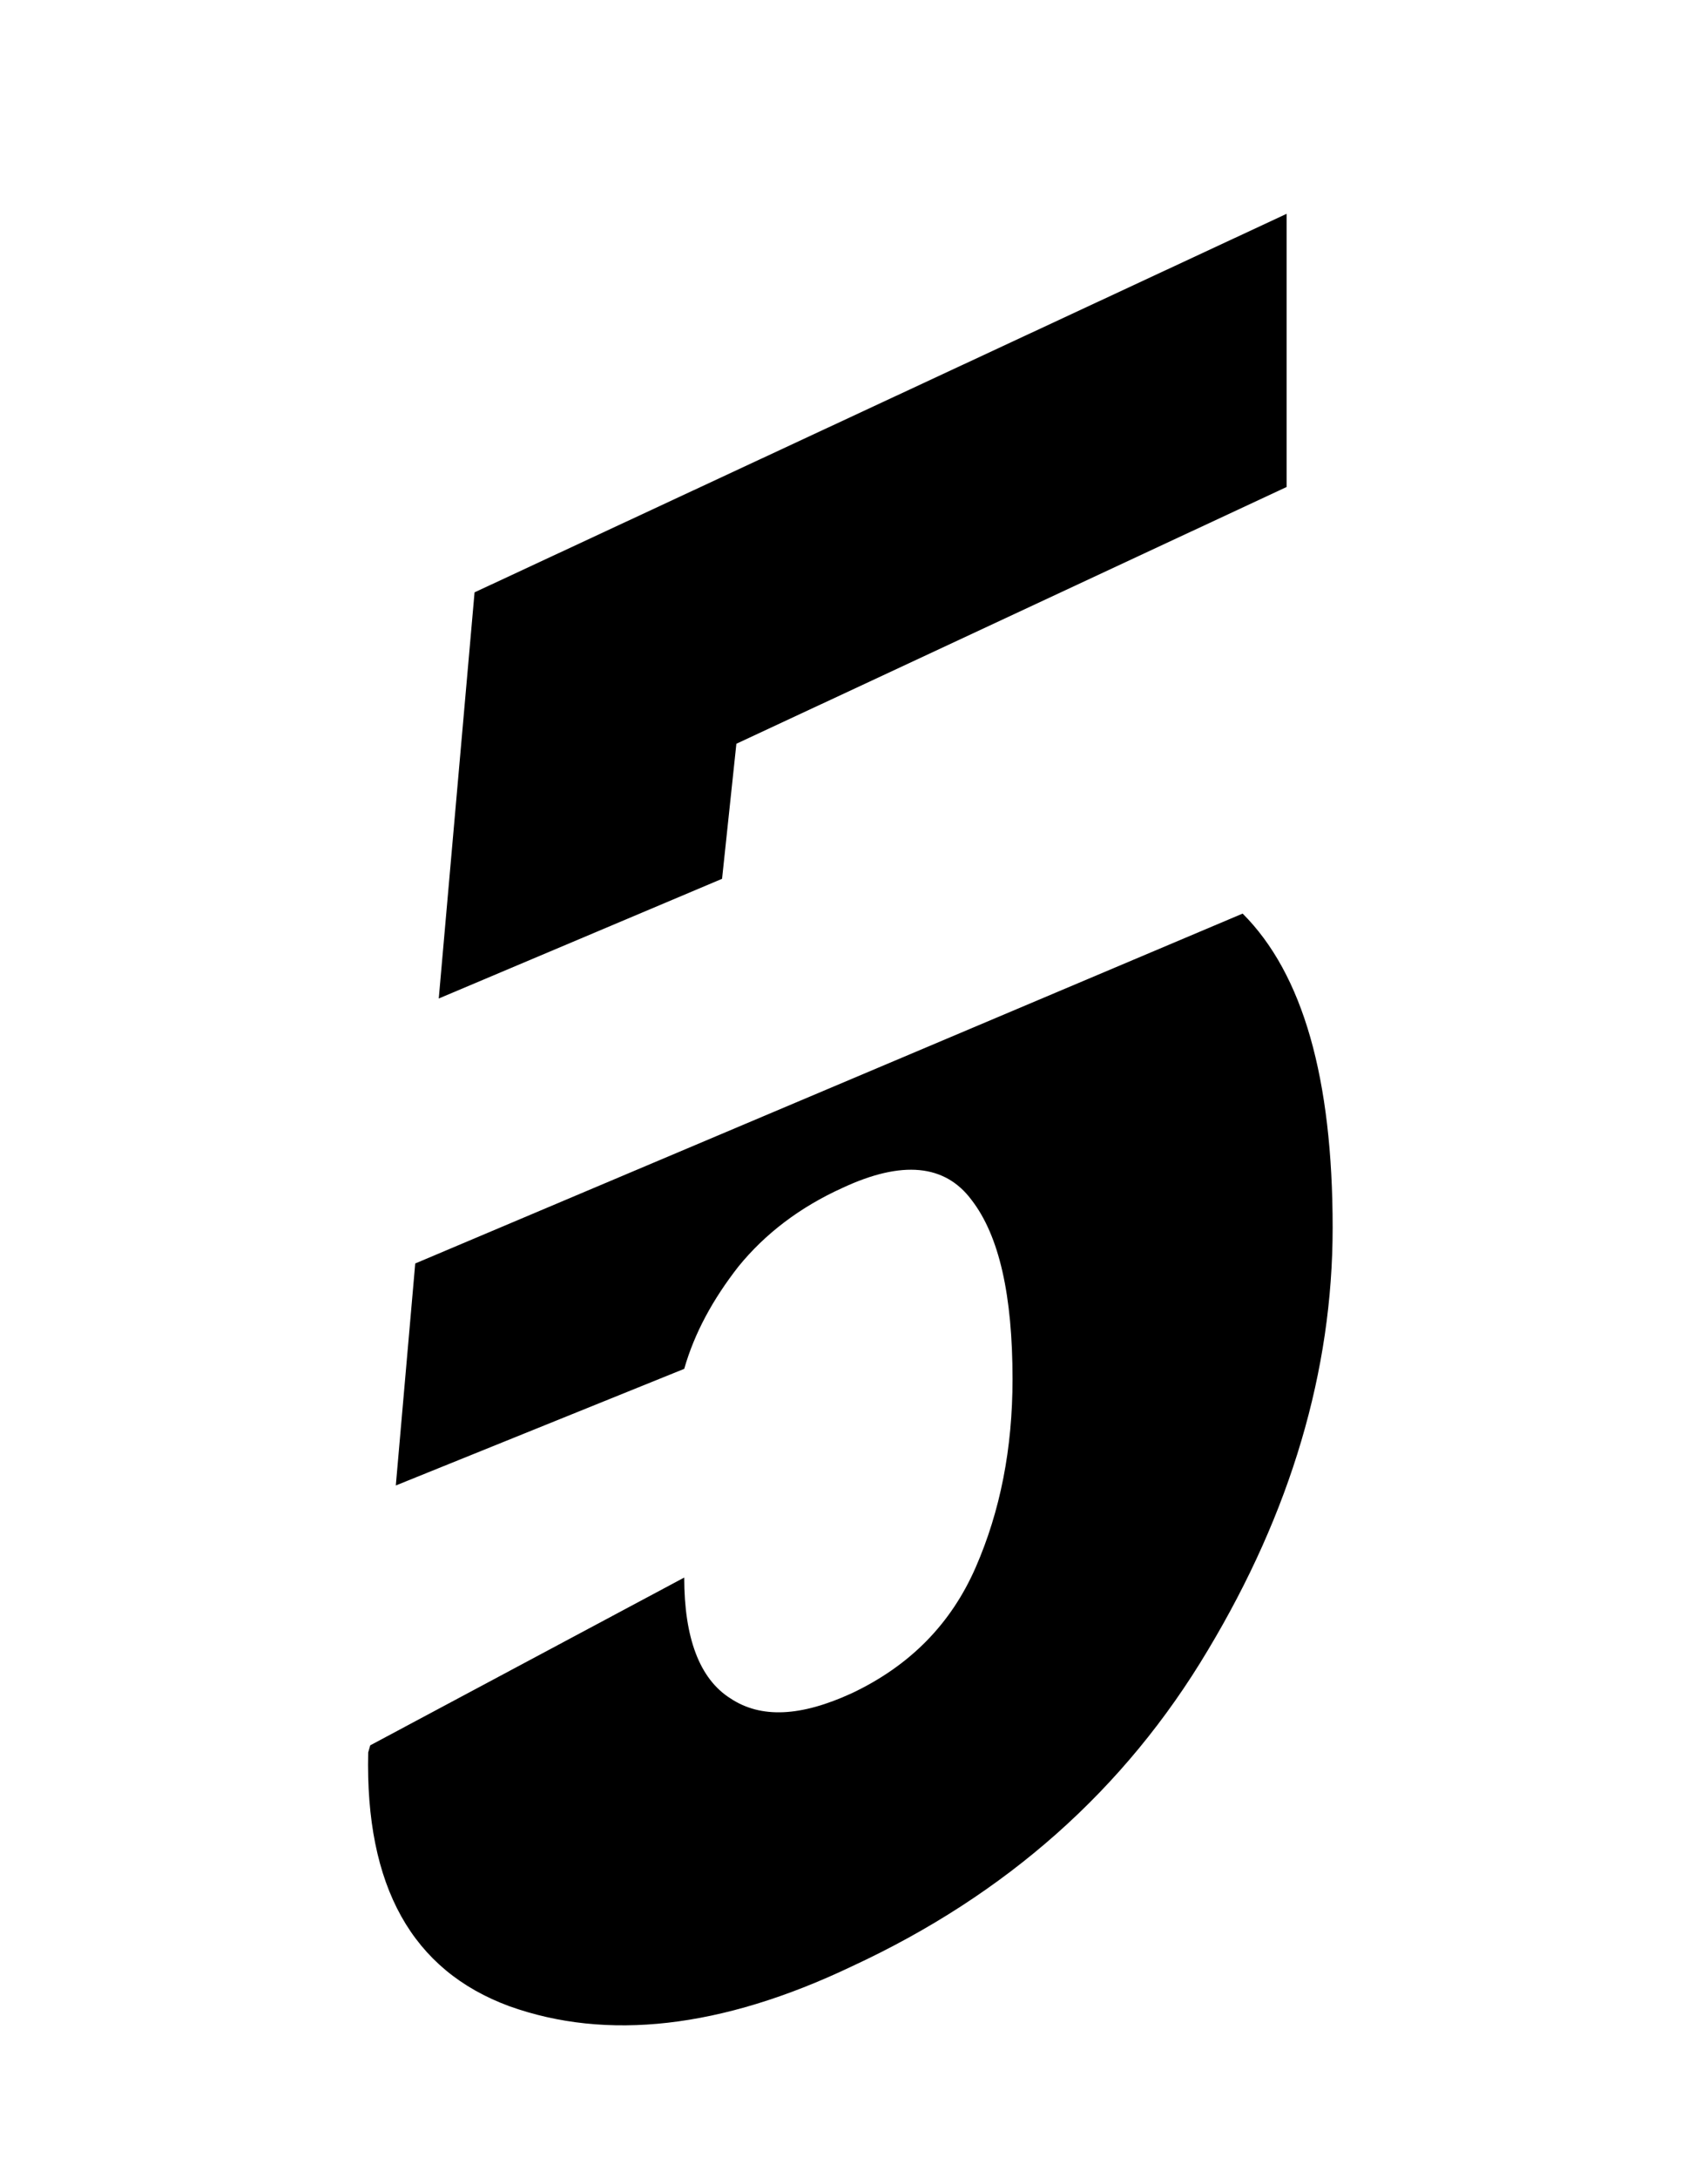
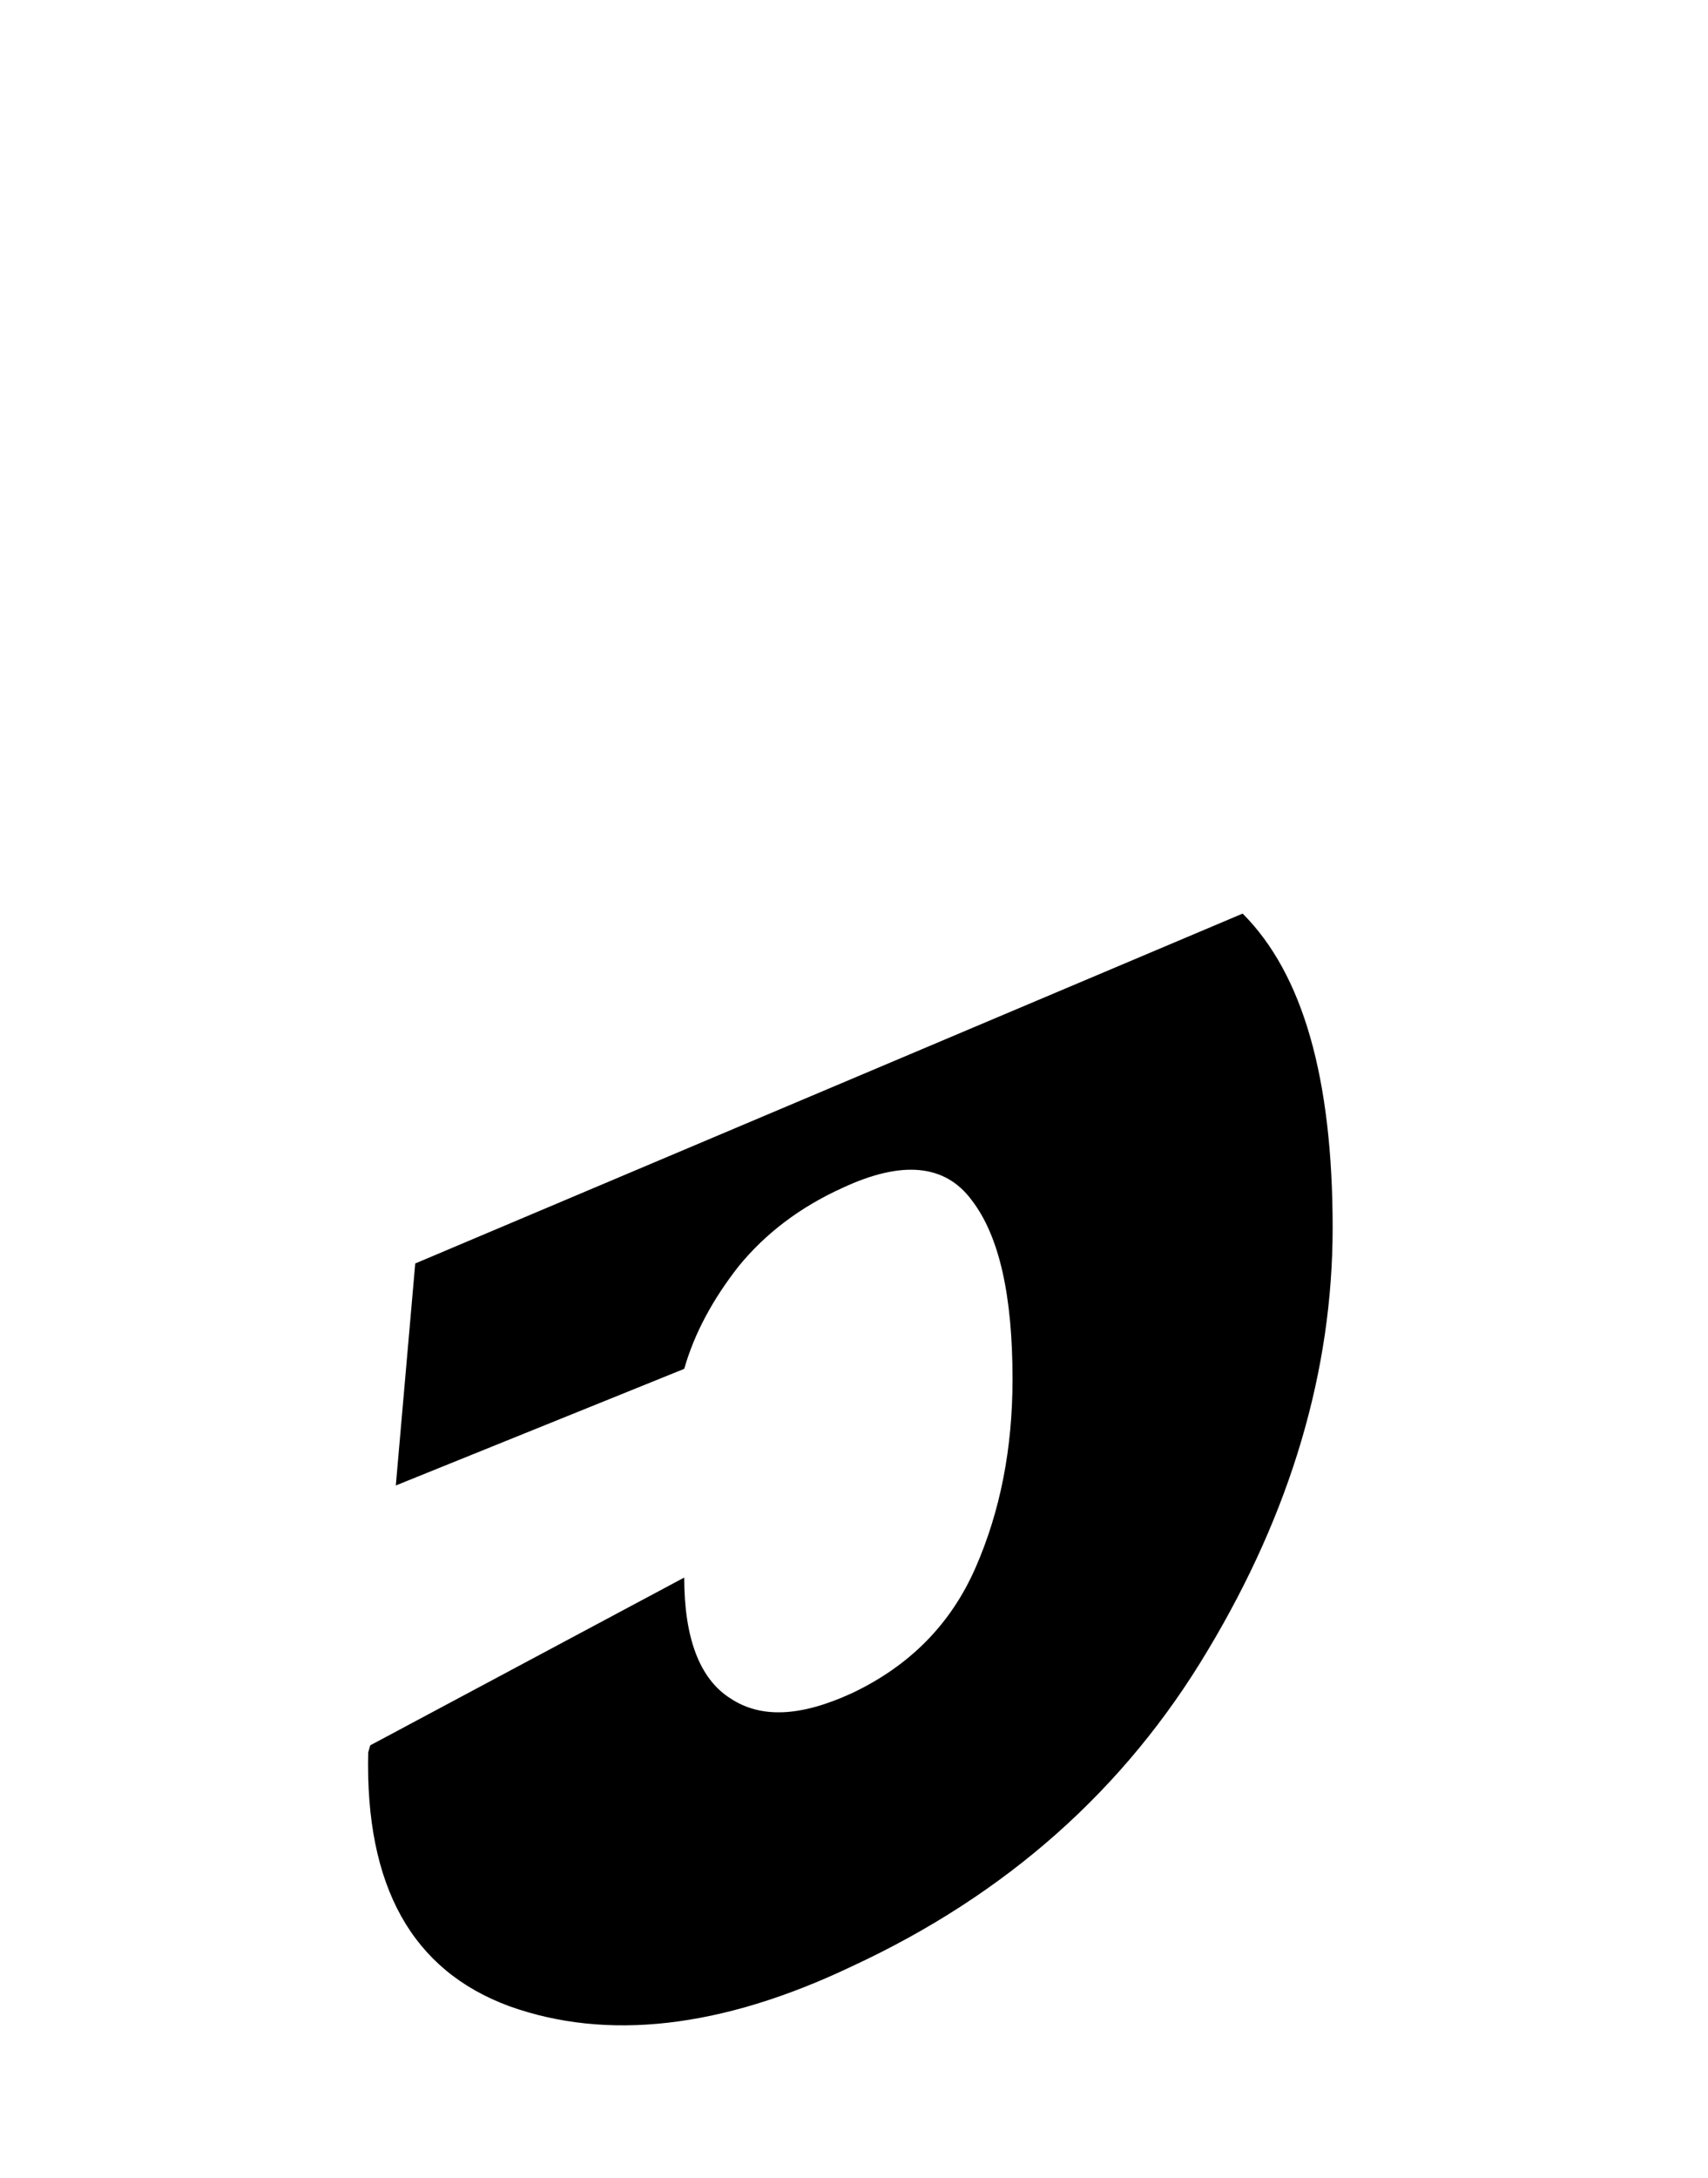
<svg xmlns="http://www.w3.org/2000/svg" version="1.1" id="Ebene_2" x="0px" y="0px" viewBox="0 0 167 212.9" style="enable-background:new 0 0 167 212.9;" xml:space="preserve">
  <g id="Ebene_3">
    <g>
-       <polygon points="70.6,85.9 72,72.7 125.8,47.6 125.8,20.9 46.4,57.9 42.9,97.6   " />
      <path d="M40.6,123.5l-1.9,21.7l28.2-11.4c1-3.5,2.8-6.8,5.3-10c2.6-3.2,6-5.8,10.2-7.7c5.8-2.7,10-2.3,12.6,1.2    c2.7,3.5,4,9.3,4,17.5c0,6.8-1.2,12.9-3.6,18.4c-2.4,5.5-6.4,9.6-12.1,12.3c-5,2.3-8.9,2.5-11.9,0.5c-3-1.9-4.5-5.9-4.5-11.8    l-30.7,16.4l-0.2,0.7c-0.3,13.1,4.3,21.3,13.8,24.8c9.5,3.4,20.7,2.2,33.5-3.9c15.1-7,26.7-17.3,34.8-30.9    c8.1-13.5,12.2-27.3,12.2-41.3c0-14.6-2.9-24.8-8.8-30.7L40.6,123.5z" />
    </g>
  </g>
</svg>